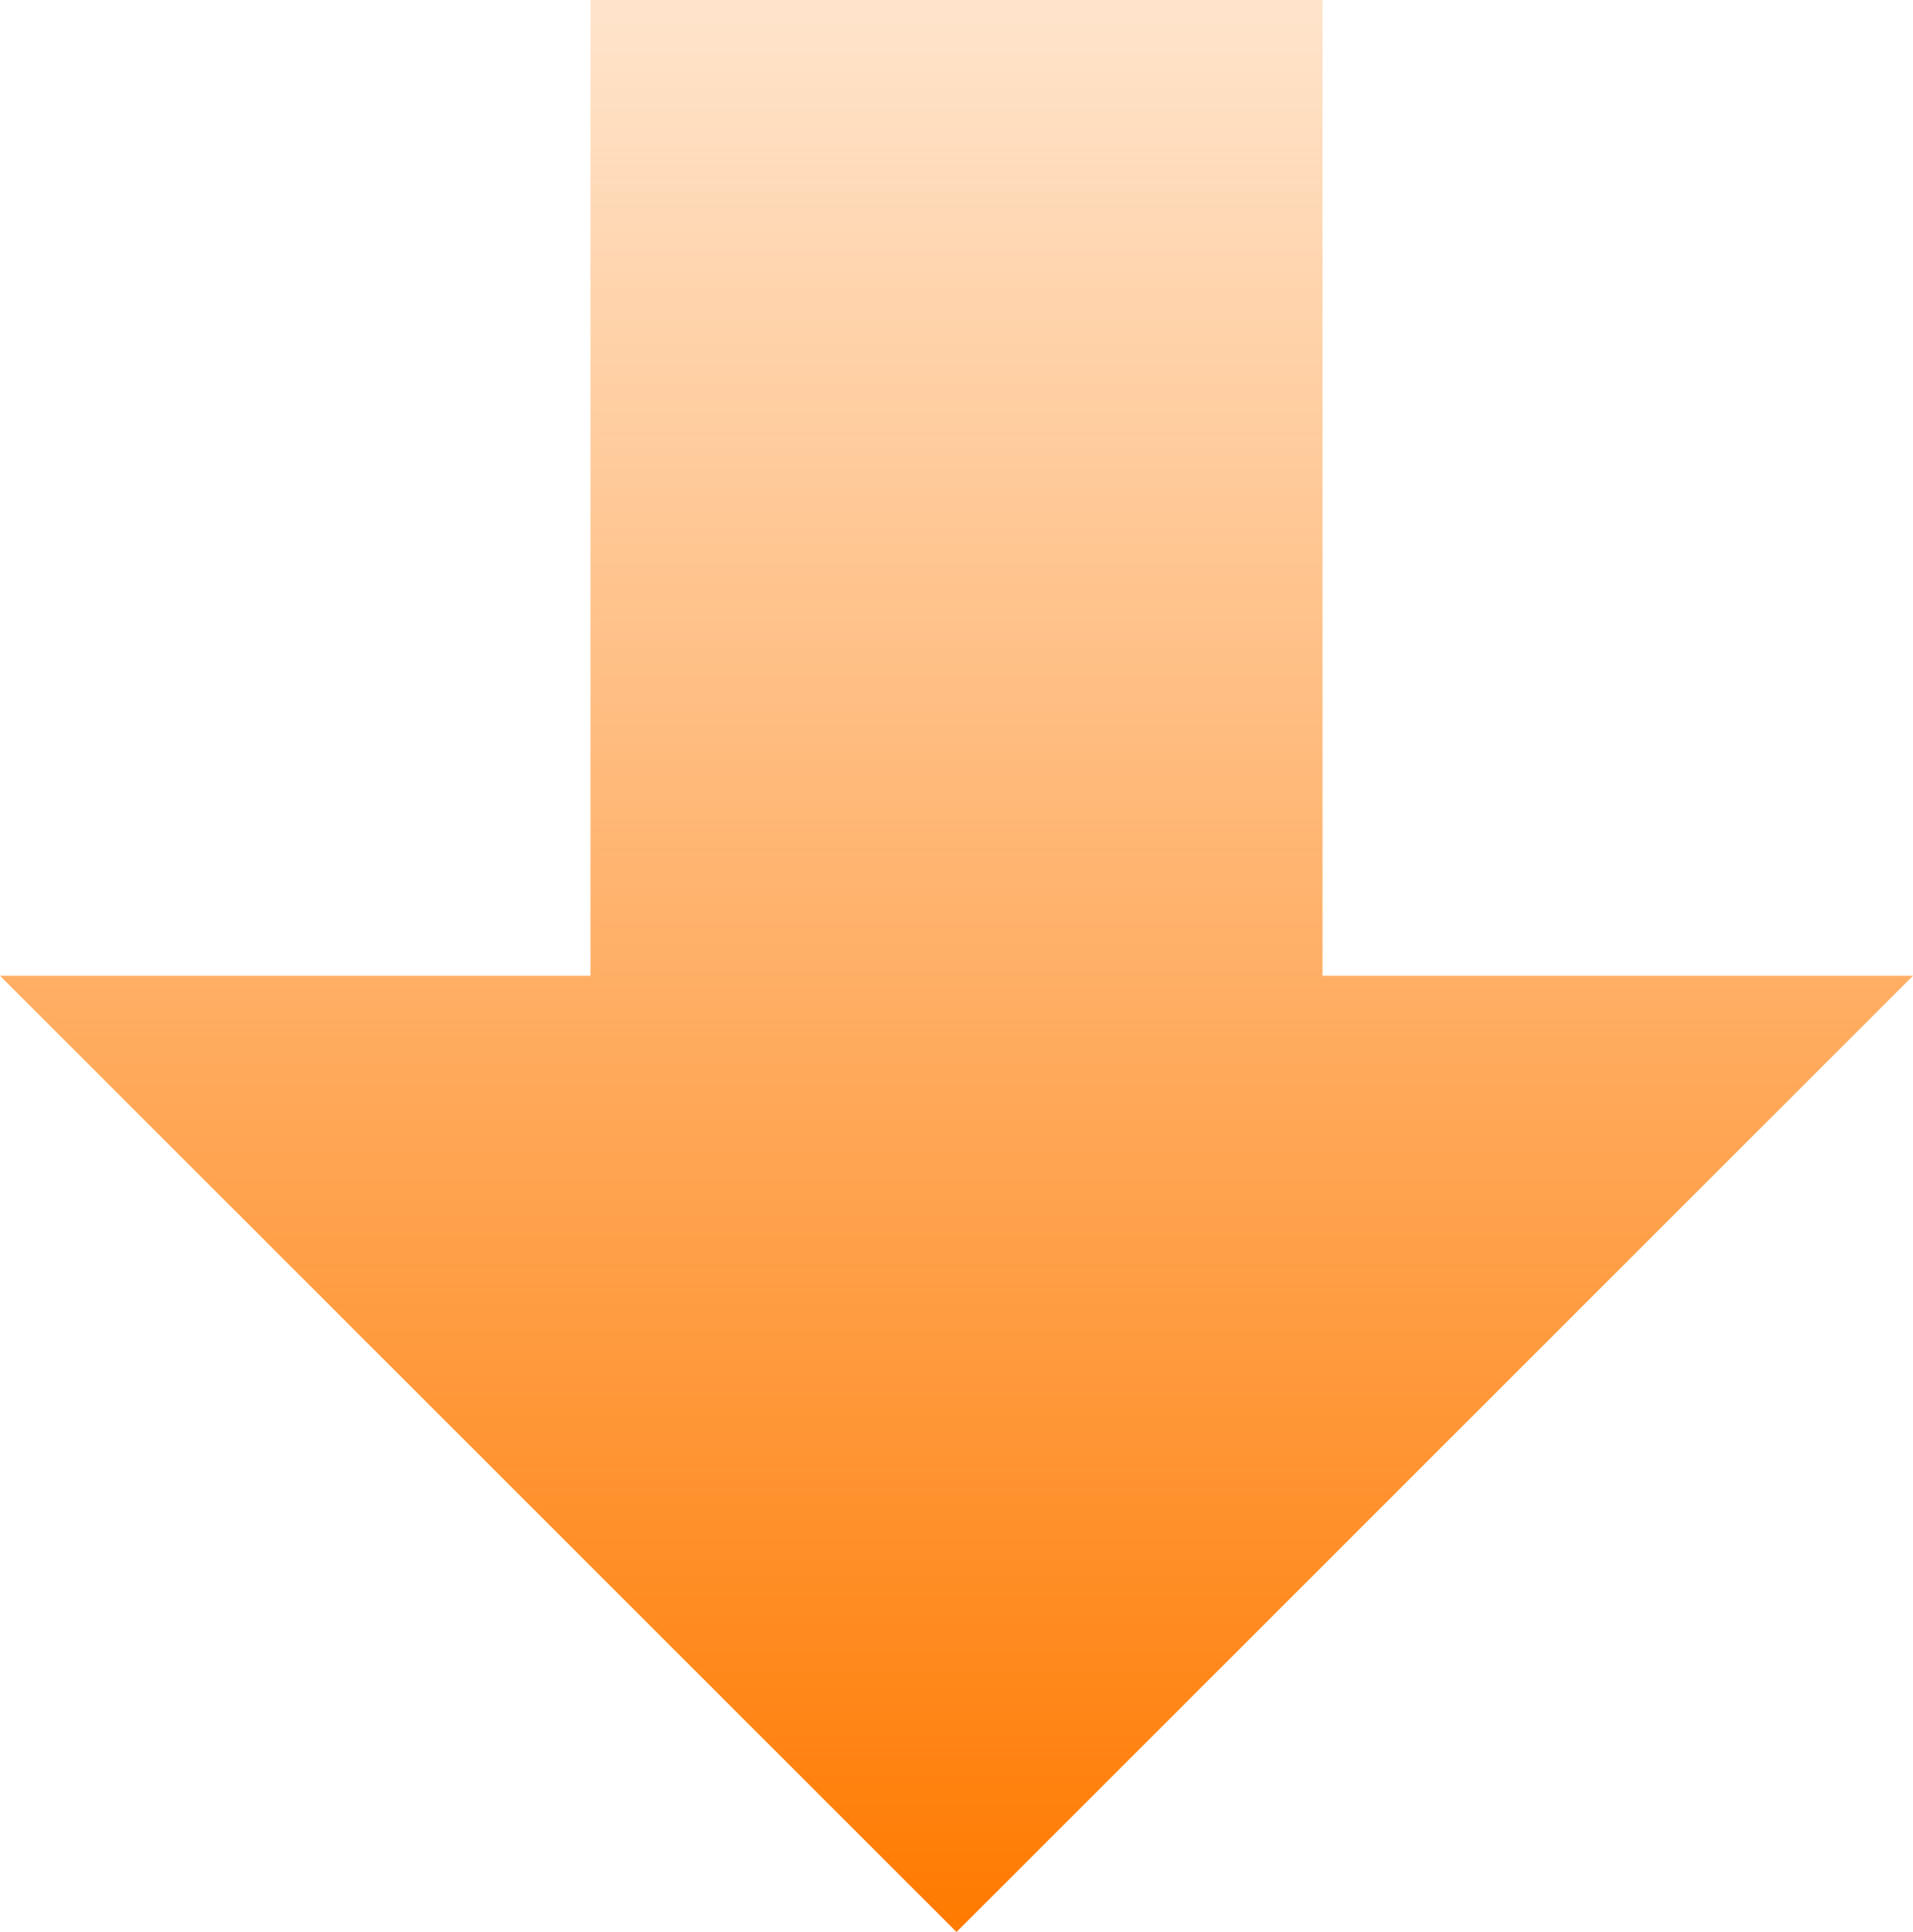
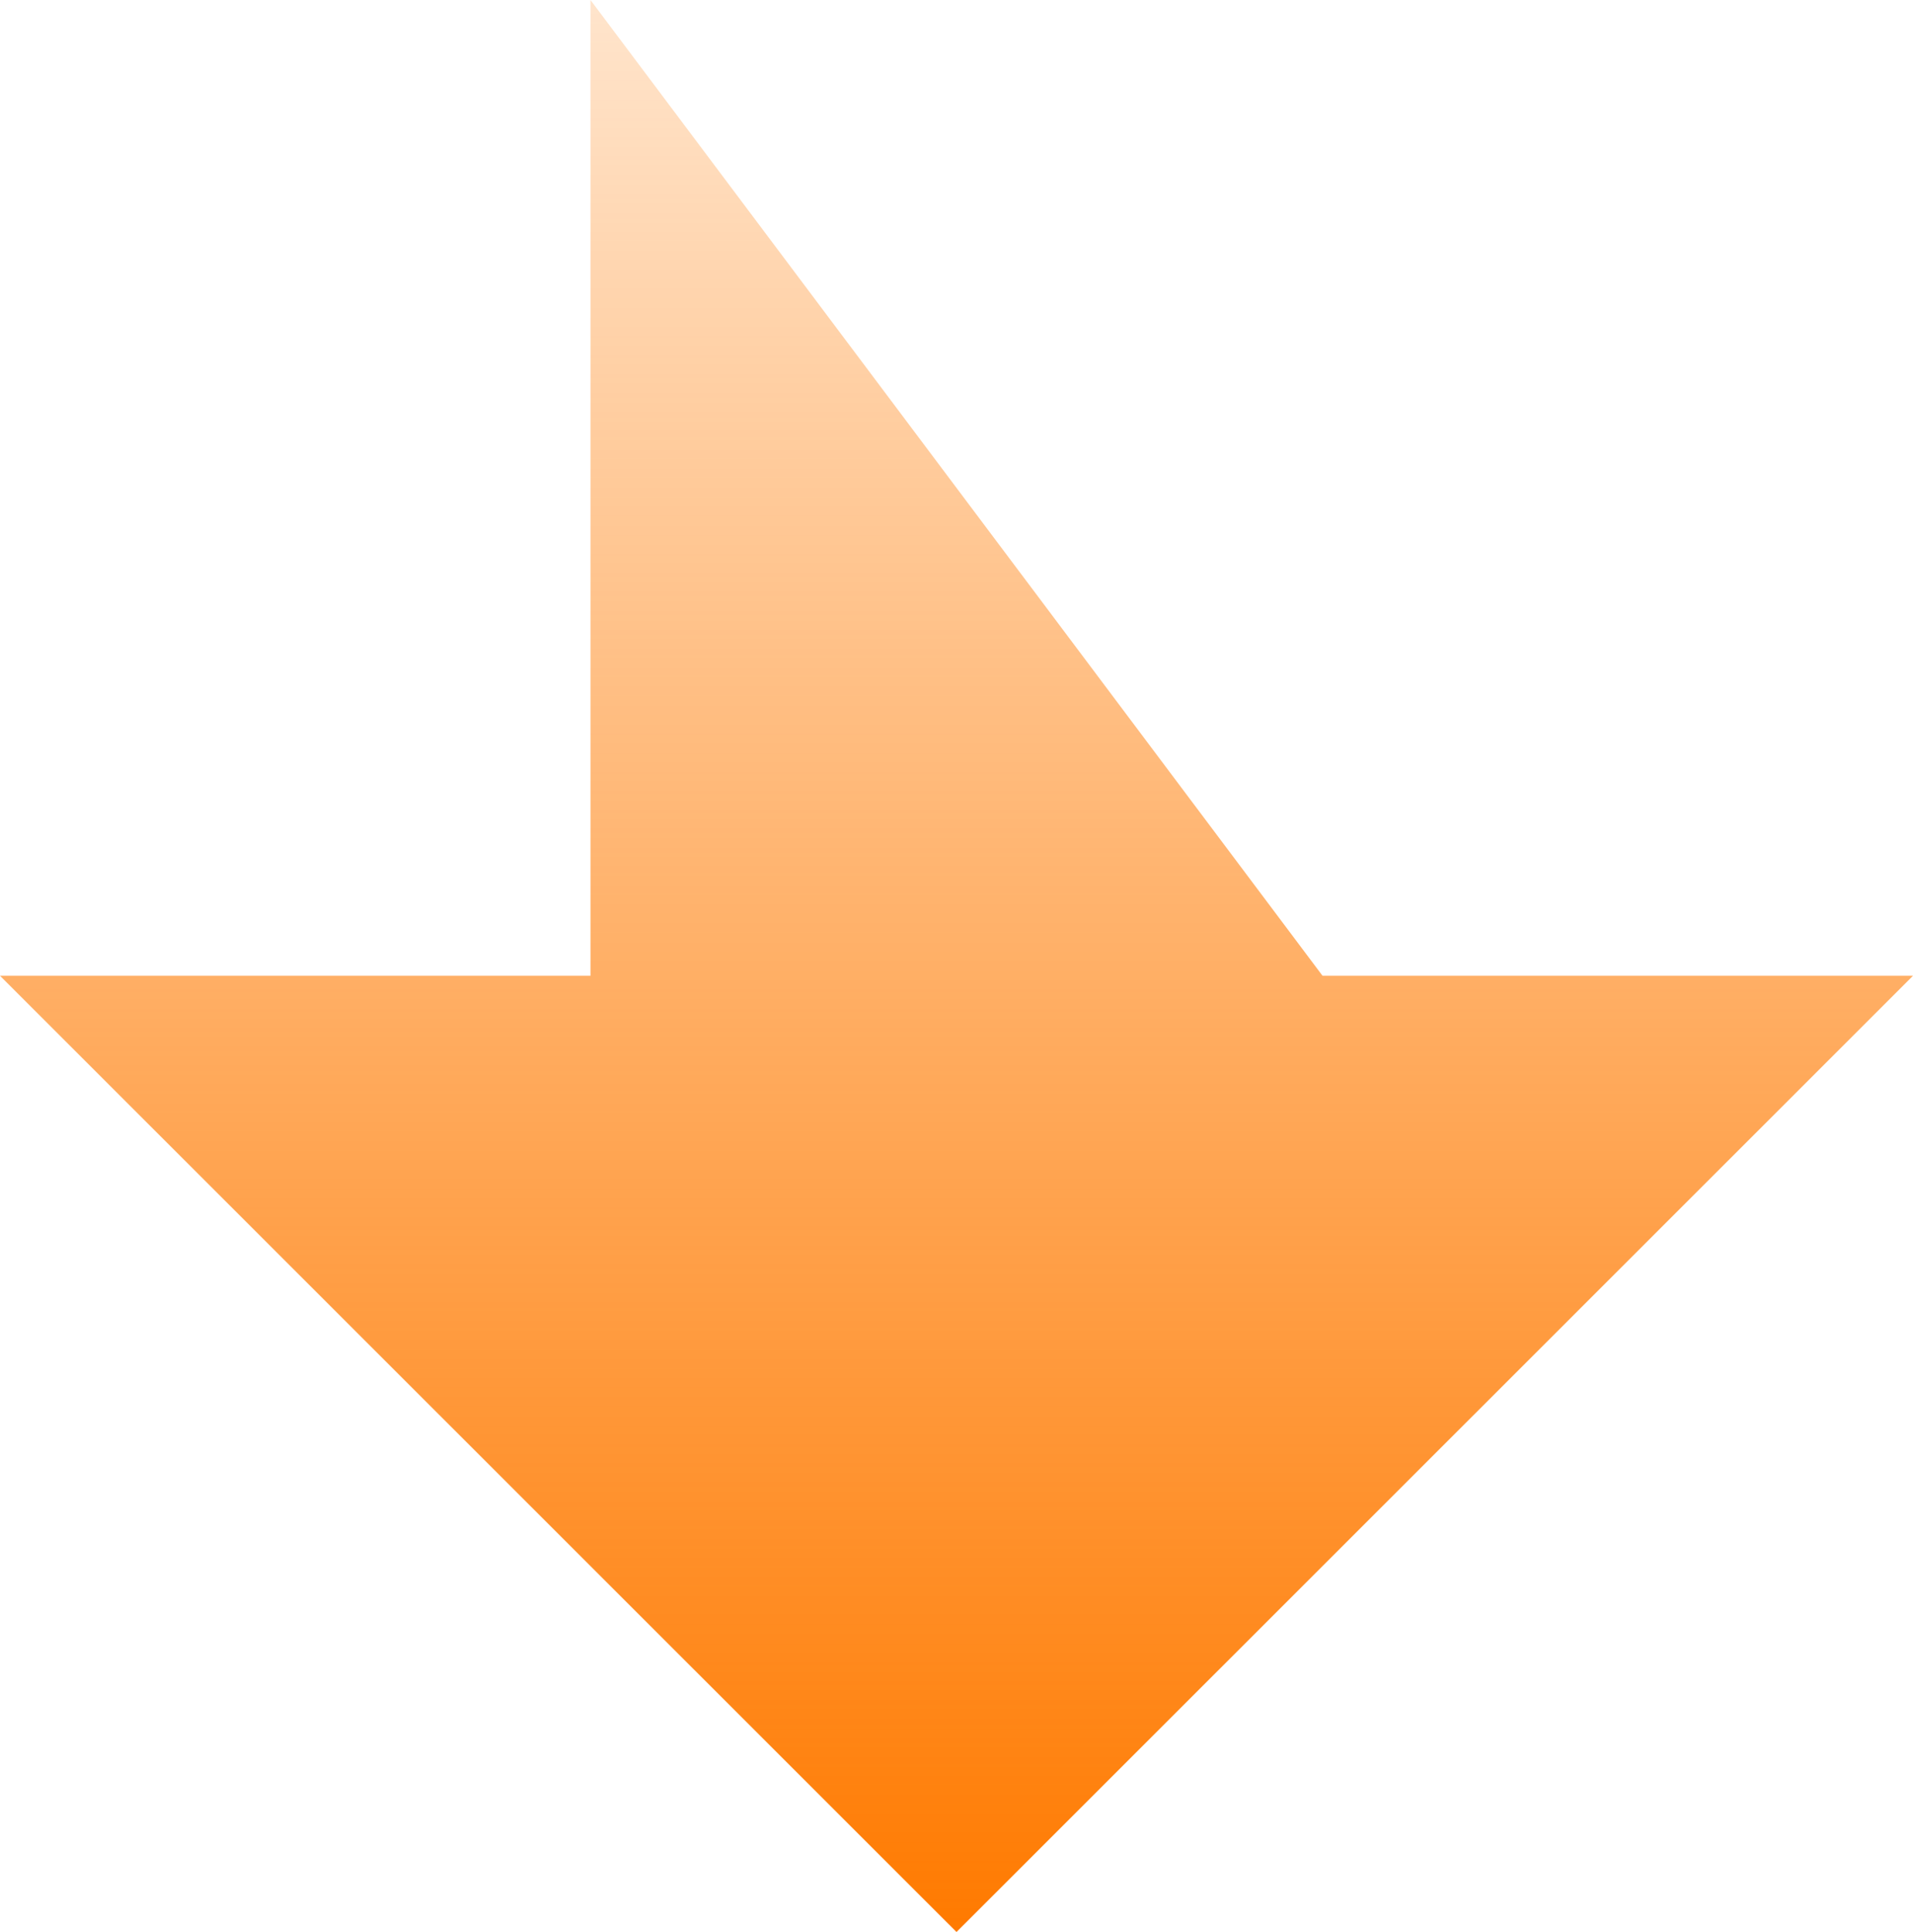
<svg xmlns="http://www.w3.org/2000/svg" width="100" height="101" viewBox="0 0 100 101" fill="none">
-   <path d="M30.867 -7.39605e-08L69.133 3.2713e-06L69.133 51.01L100 51.01L50 101L-5.96835e-06 51.01L30.867 51.01L30.867 -7.39605e-08Z" fill="url(#paint0_linear_3_1760)" />
+   <path d="M30.867 -7.39605e-08L69.133 51.01L100 51.01L50 101L-5.96835e-06 51.01L30.867 51.01L30.867 -7.39605e-08Z" fill="url(#paint0_linear_3_1760)" />
  <defs>
    <linearGradient id="paint0_linear_3_1760" x1="50" y1="101" x2="50" y2="3.25826e-06" gradientUnits="userSpaceOnUse">
      <stop stop-color="#FF7A00" />
      <stop offset="1" stop-color="#FF7A00" stop-opacity="0.2" />
    </linearGradient>
  </defs>
</svg>